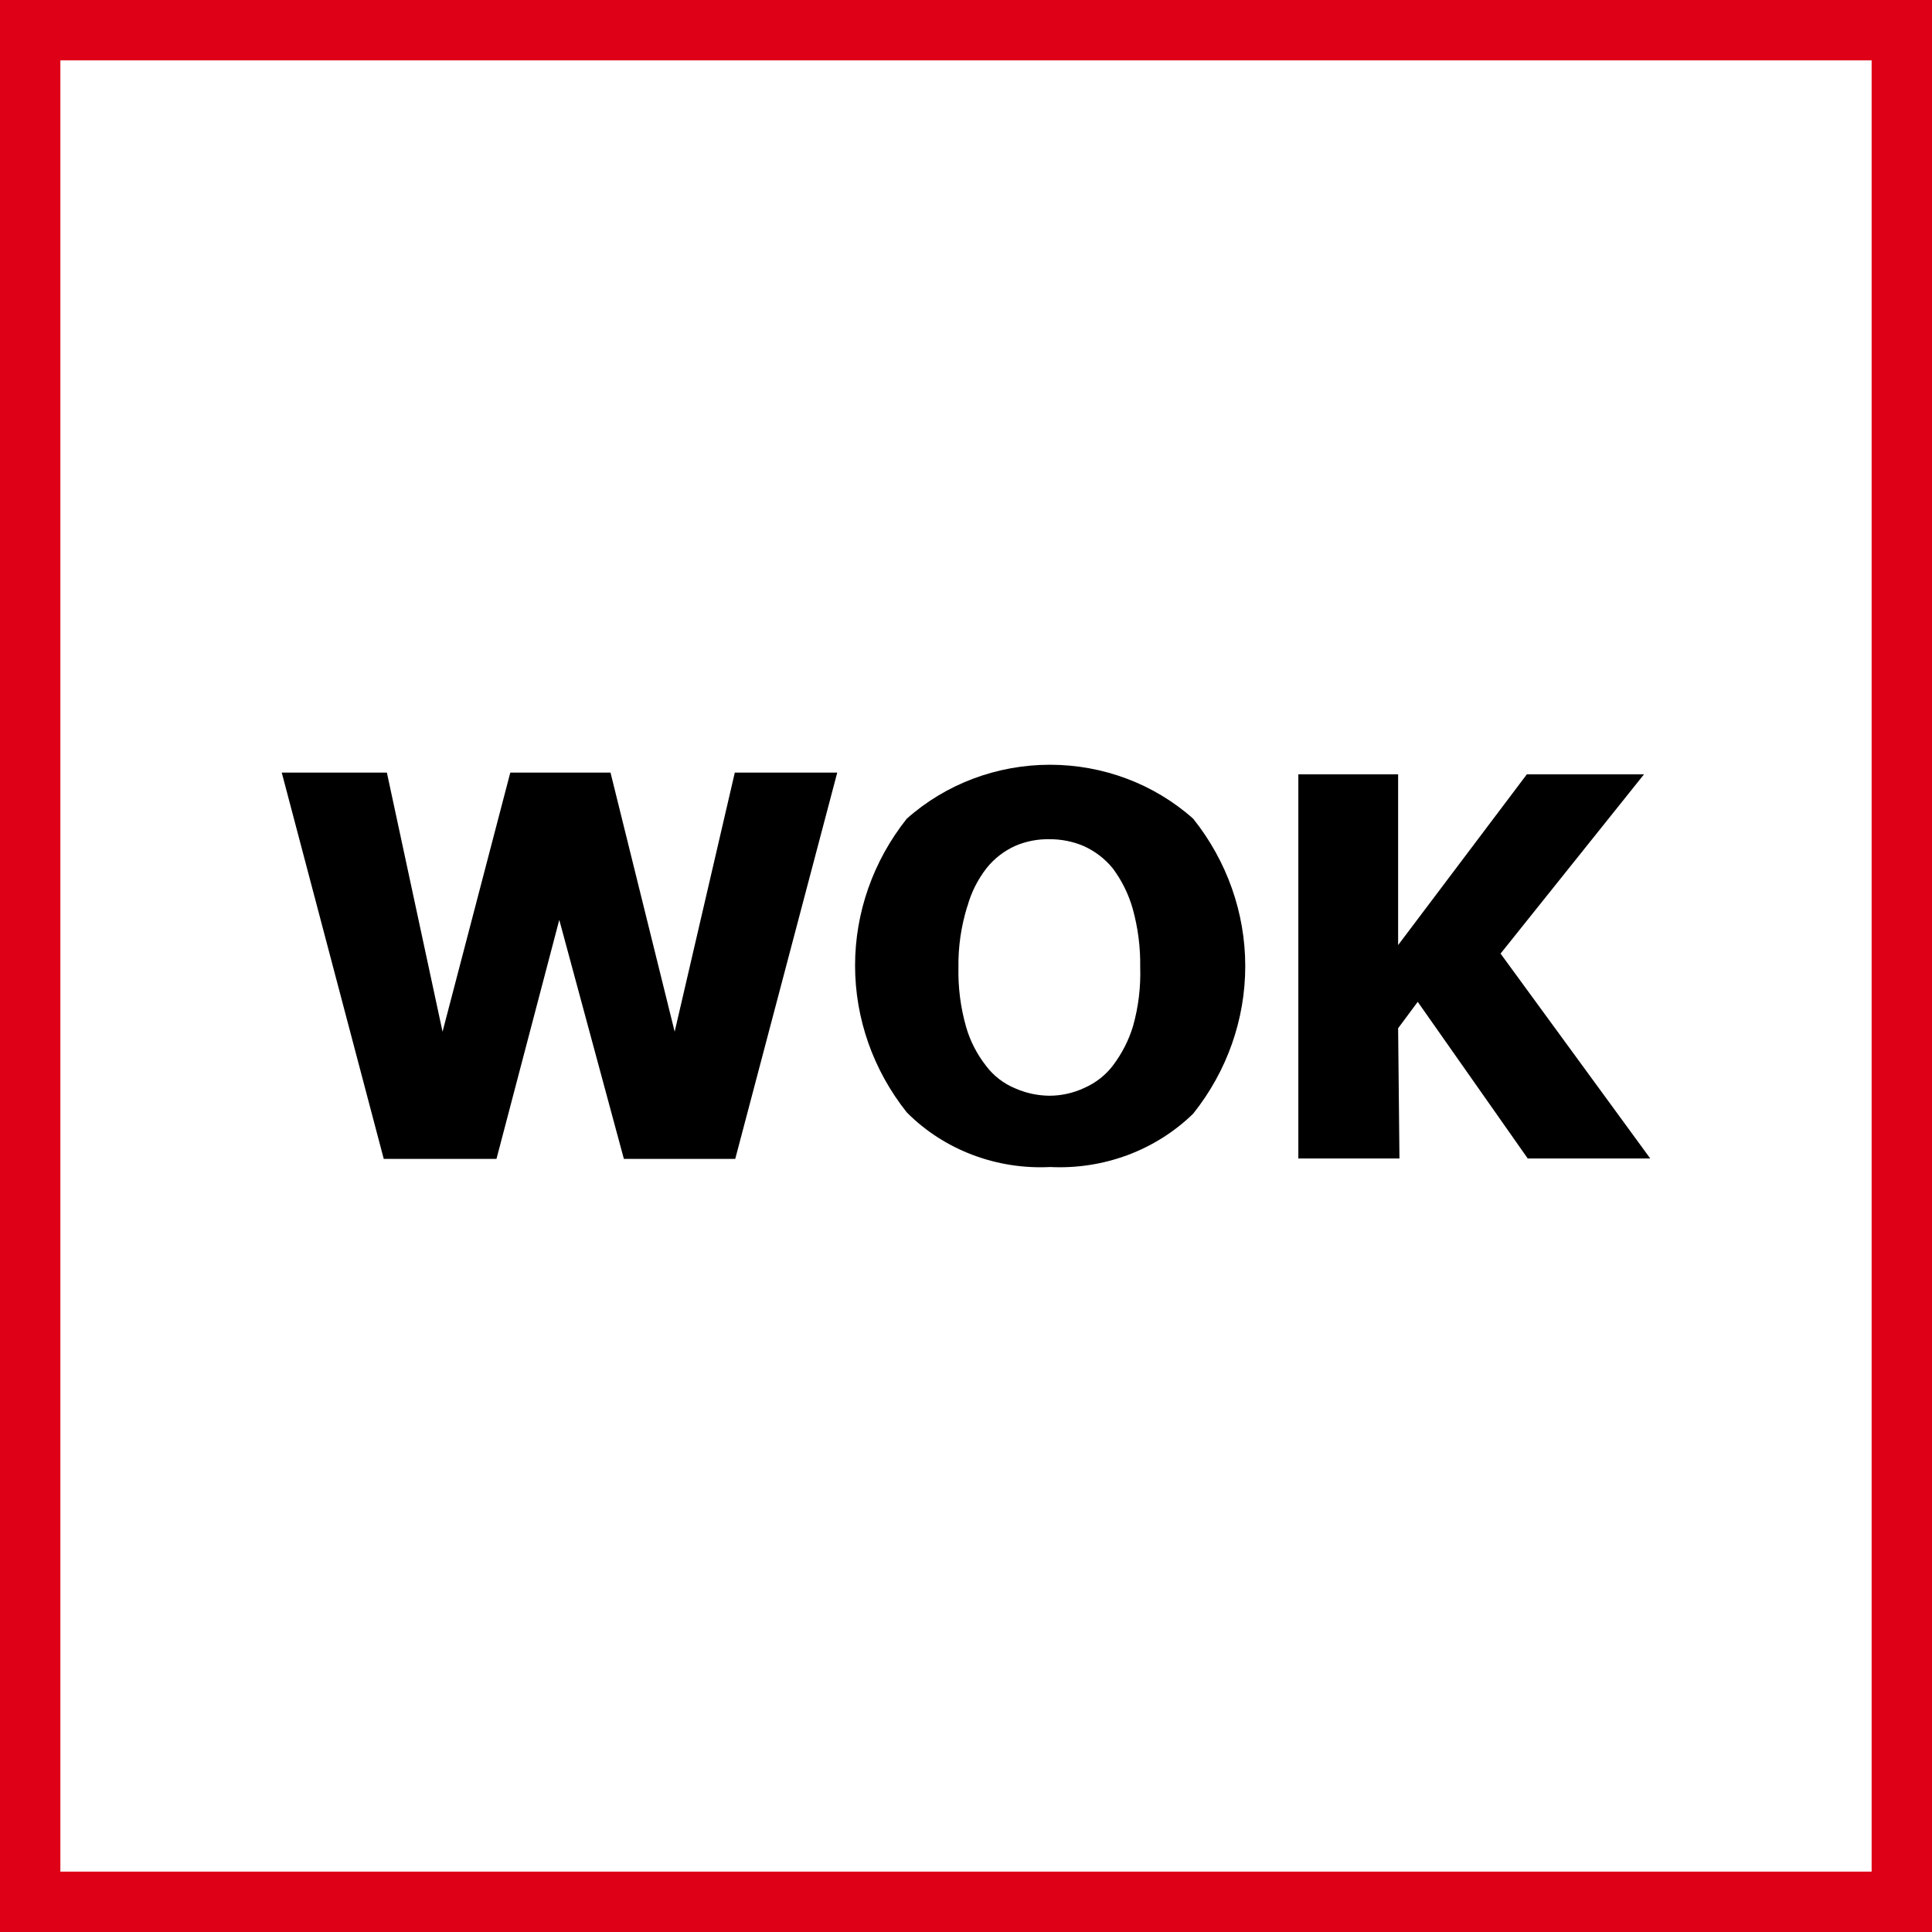
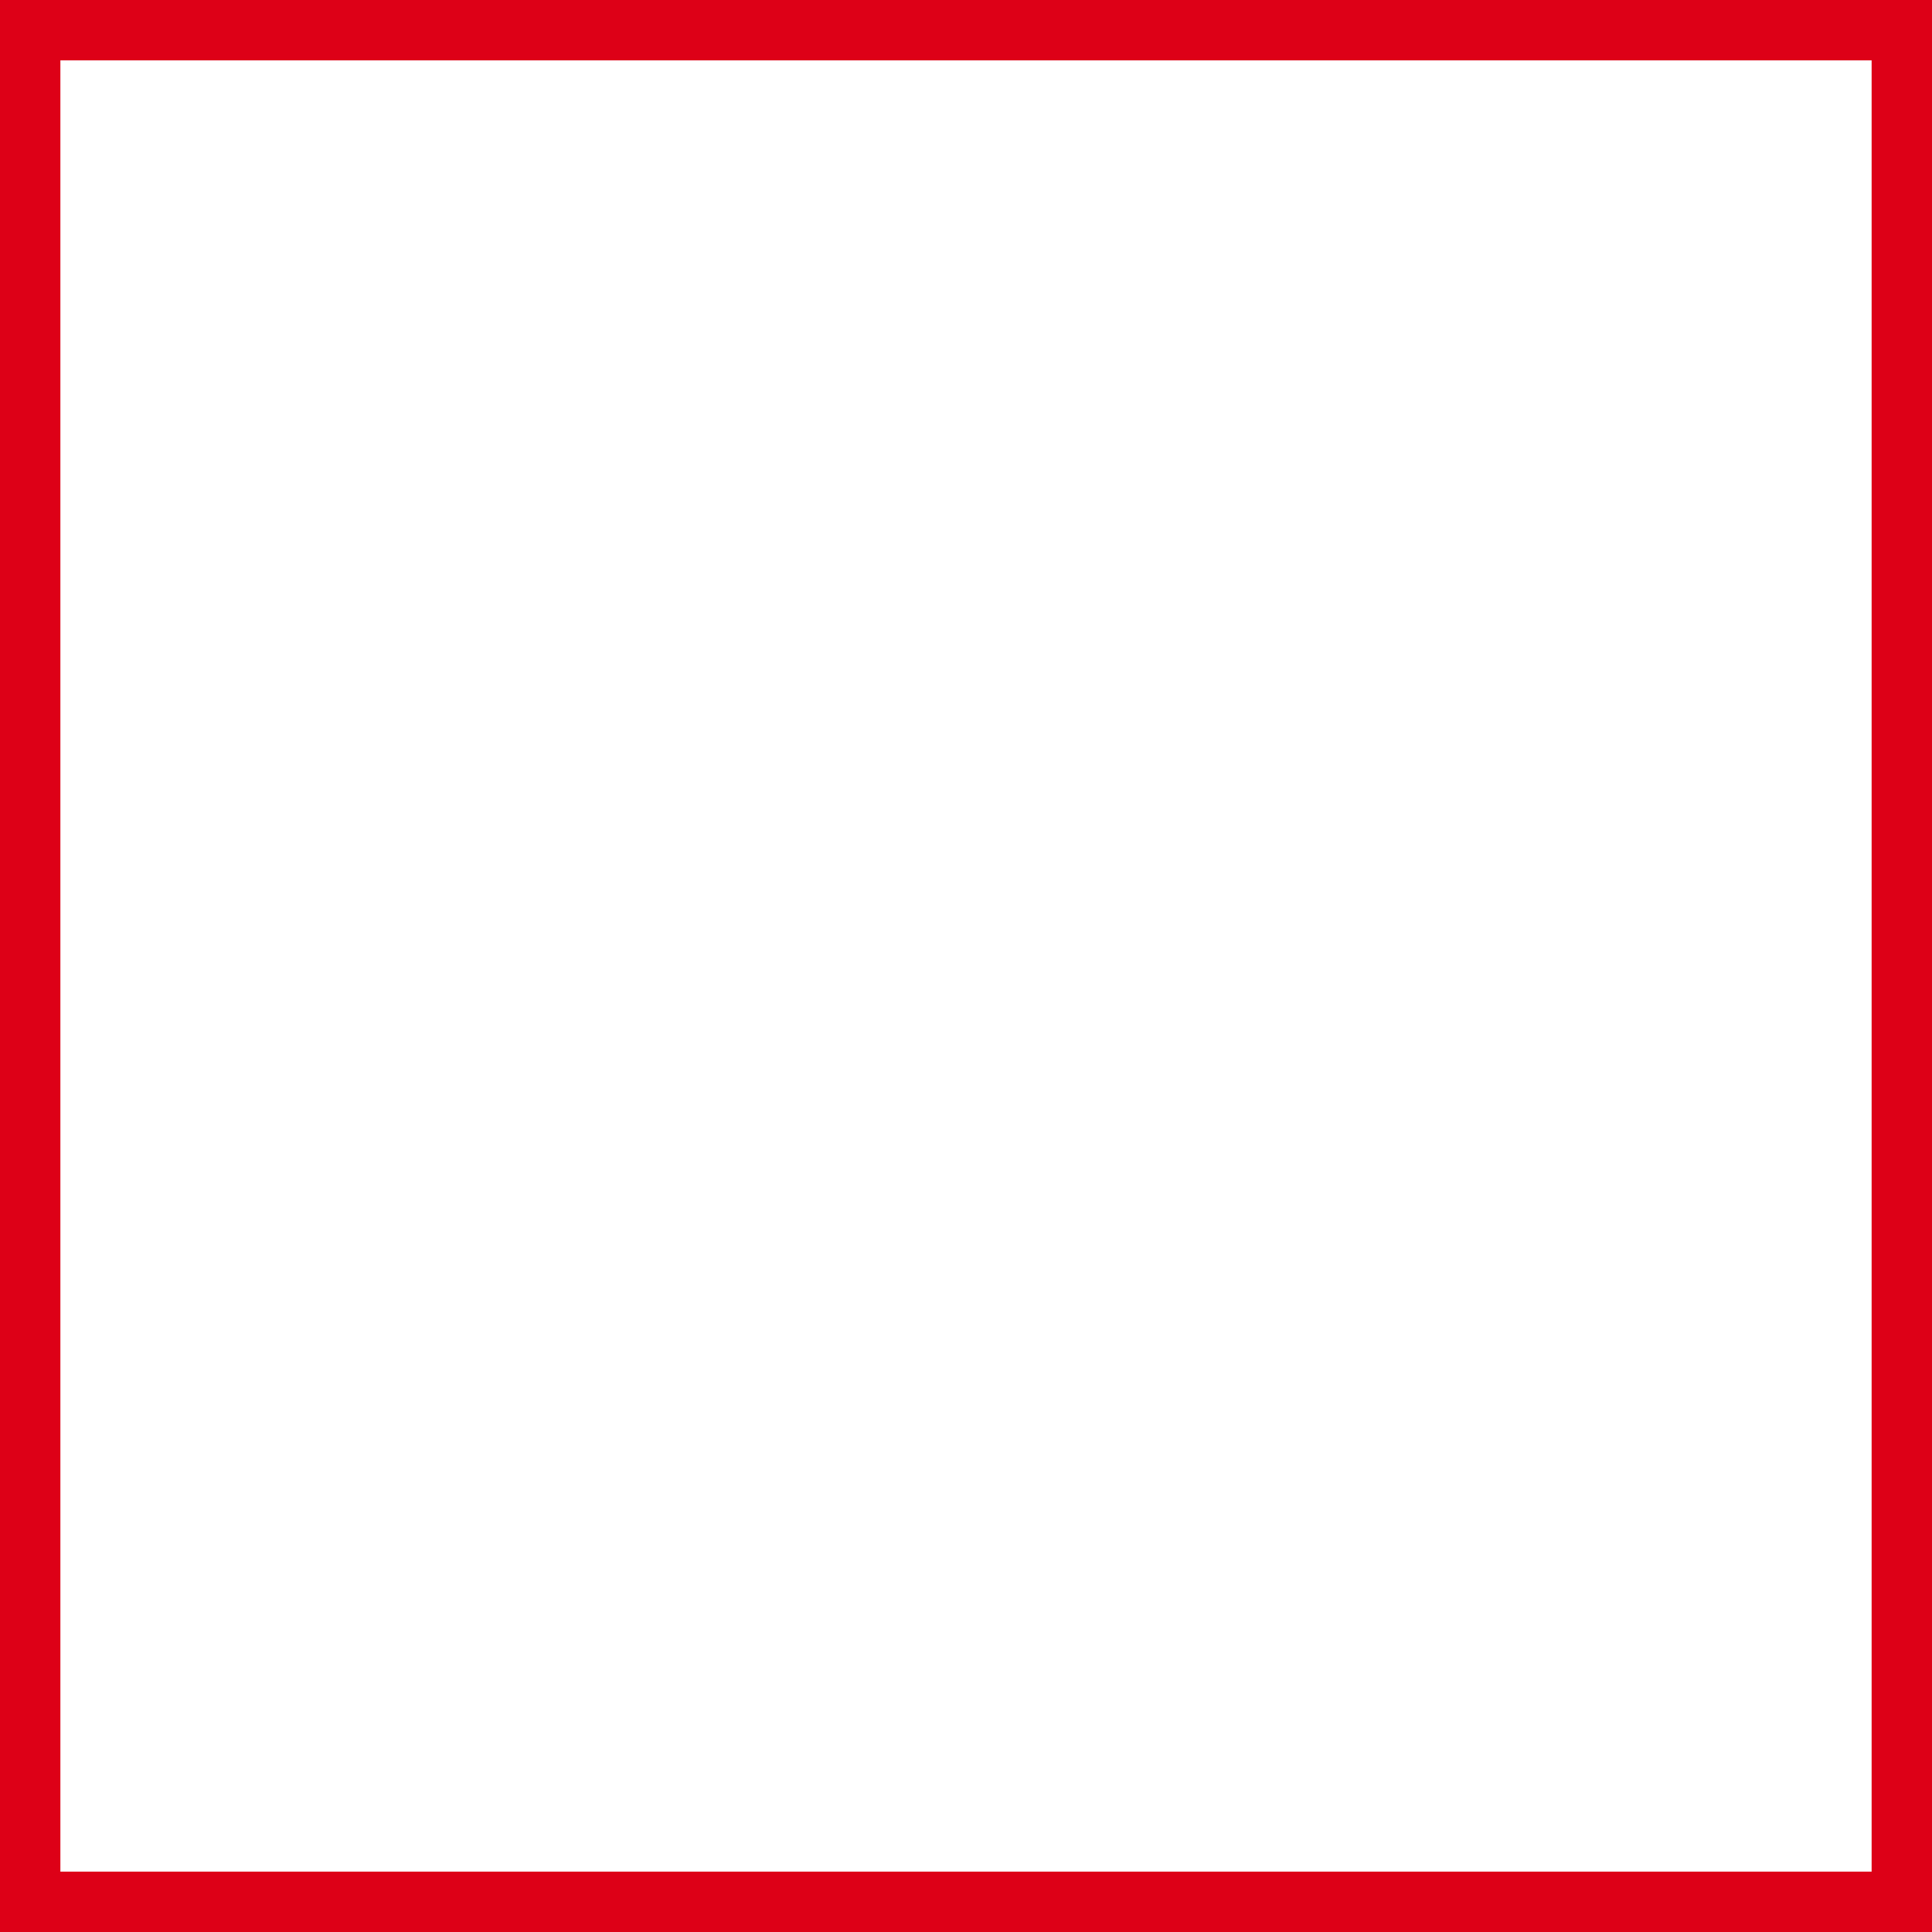
<svg xmlns="http://www.w3.org/2000/svg" width="48" height="48" viewBox="0 0 48 48" fill="none">
  <rect x="0" y="0" width="48" height="48" fill="#333333" stroke="none" />
  <path d="M0.5 0.5H47.5V47.5H0.5V0.5Z" stroke-width="2" fill="white" stroke="#DD0017" />
-   <path fill-rule="evenodd" clip-rule="evenodd" d="M26.092 28.994C26.748 29.027 27.404 28.925 28.017 28.697C28.629 28.468 29.184 28.118 29.645 27.668C30.484 26.616 30.938 25.329 30.938 24.004C30.938 22.68 30.484 21.393 29.645 20.341C28.678 19.479 27.407 19 26.086 19C24.766 19 23.495 19.479 22.528 20.341C21.695 21.389 21.244 22.671 21.244 23.988C21.244 25.306 21.695 26.588 22.528 27.636C22.984 28.096 23.539 28.455 24.154 28.689C24.77 28.924 25.431 29.028 26.092 28.994ZM24.033 22.525C24.126 22.18 24.288 21.857 24.509 21.571C24.701 21.329 24.952 21.136 25.239 21.009C25.501 20.899 25.784 20.845 26.07 20.85C26.363 20.848 26.654 20.905 26.922 21.019C27.209 21.148 27.459 21.341 27.652 21.581C27.873 21.881 28.038 22.214 28.139 22.567C28.273 23.045 28.336 23.537 28.328 24.031C28.344 24.524 28.284 25.017 28.15 25.494C28.044 25.845 27.875 26.174 27.652 26.47C27.468 26.714 27.22 26.907 26.933 27.032C26.664 27.157 26.369 27.223 26.07 27.223C25.779 27.22 25.493 27.159 25.229 27.043C24.936 26.923 24.683 26.728 24.498 26.48C24.269 26.188 24.1 25.857 24 25.505C23.865 25.028 23.802 24.535 23.812 24.041C23.804 23.525 23.879 23.01 24.033 22.515V22.525ZM13.895 22.854L15.5 28.792H18.267L20.801 19.195H18.256L16.762 25.632L15.168 19.195H12.678L10.995 25.632L9.612 19.195H7L9.534 28.792H12.335L13.895 22.854ZM35.223 24.89L34.736 25.547L34.769 28.782H32.257V19.238H34.736V23.48L37.934 19.238H40.845L37.281 23.692L41 28.782H37.956L35.223 24.89Z" fill="black" />
</svg>